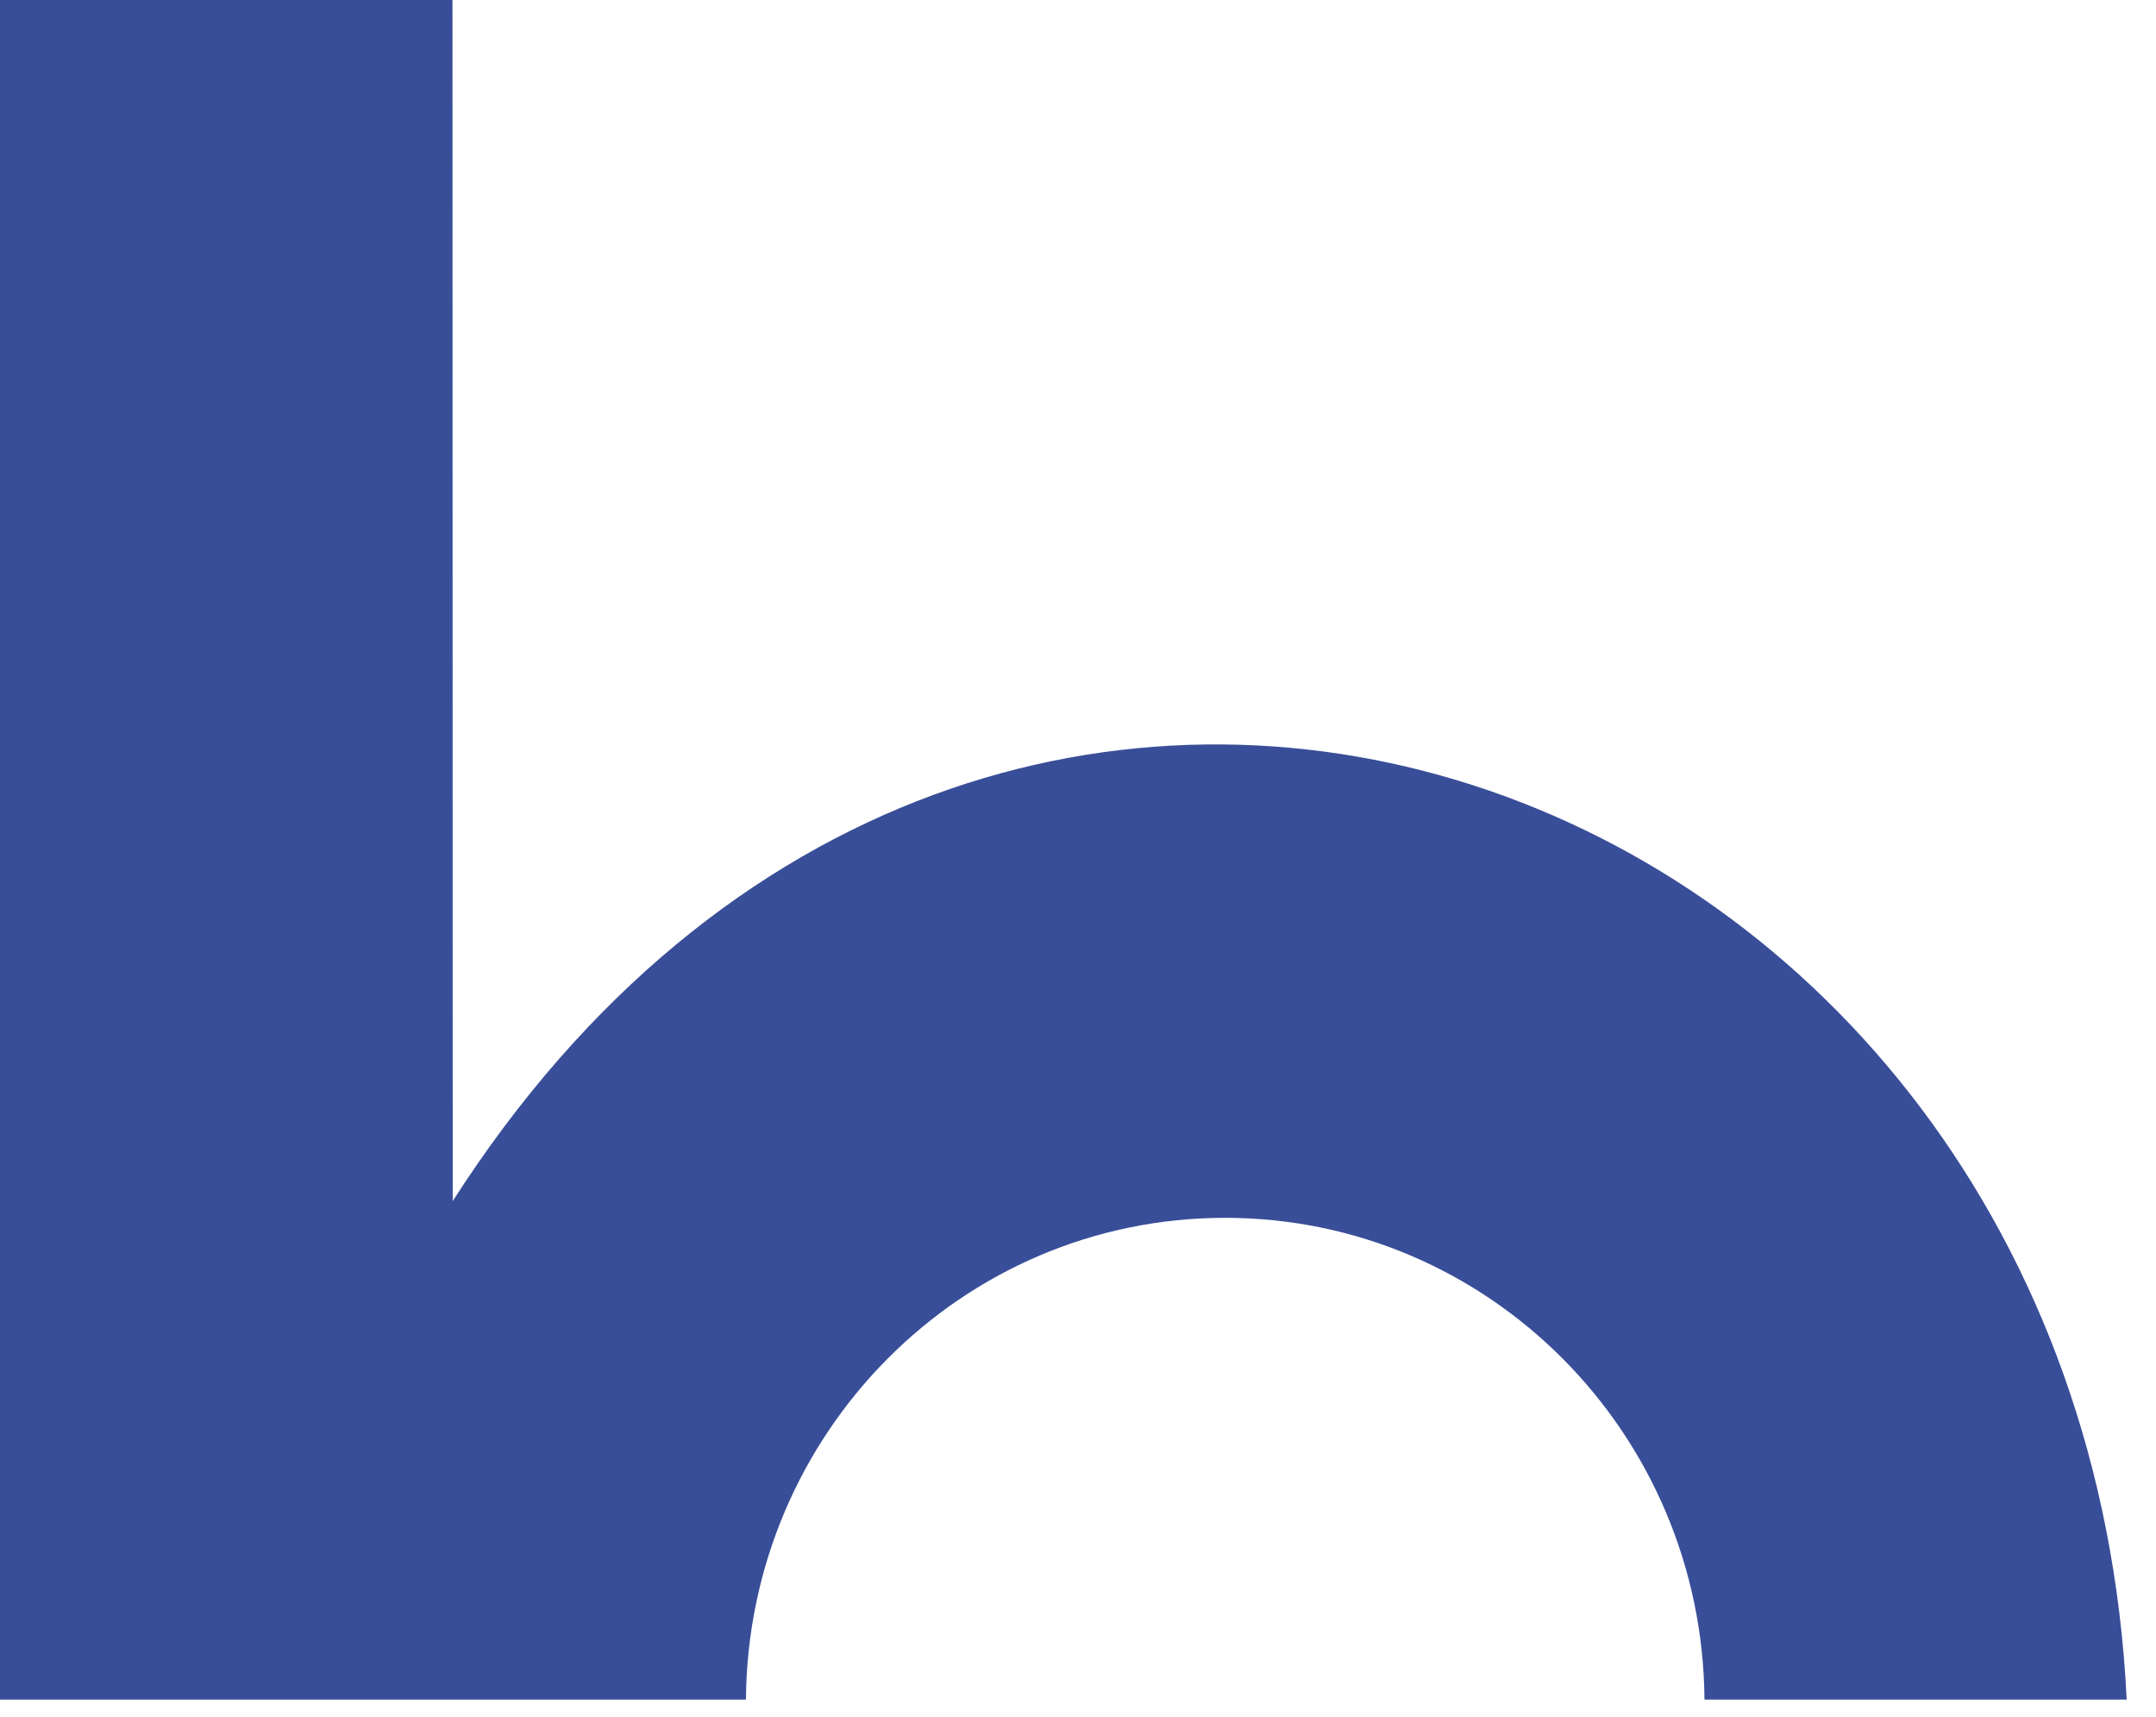
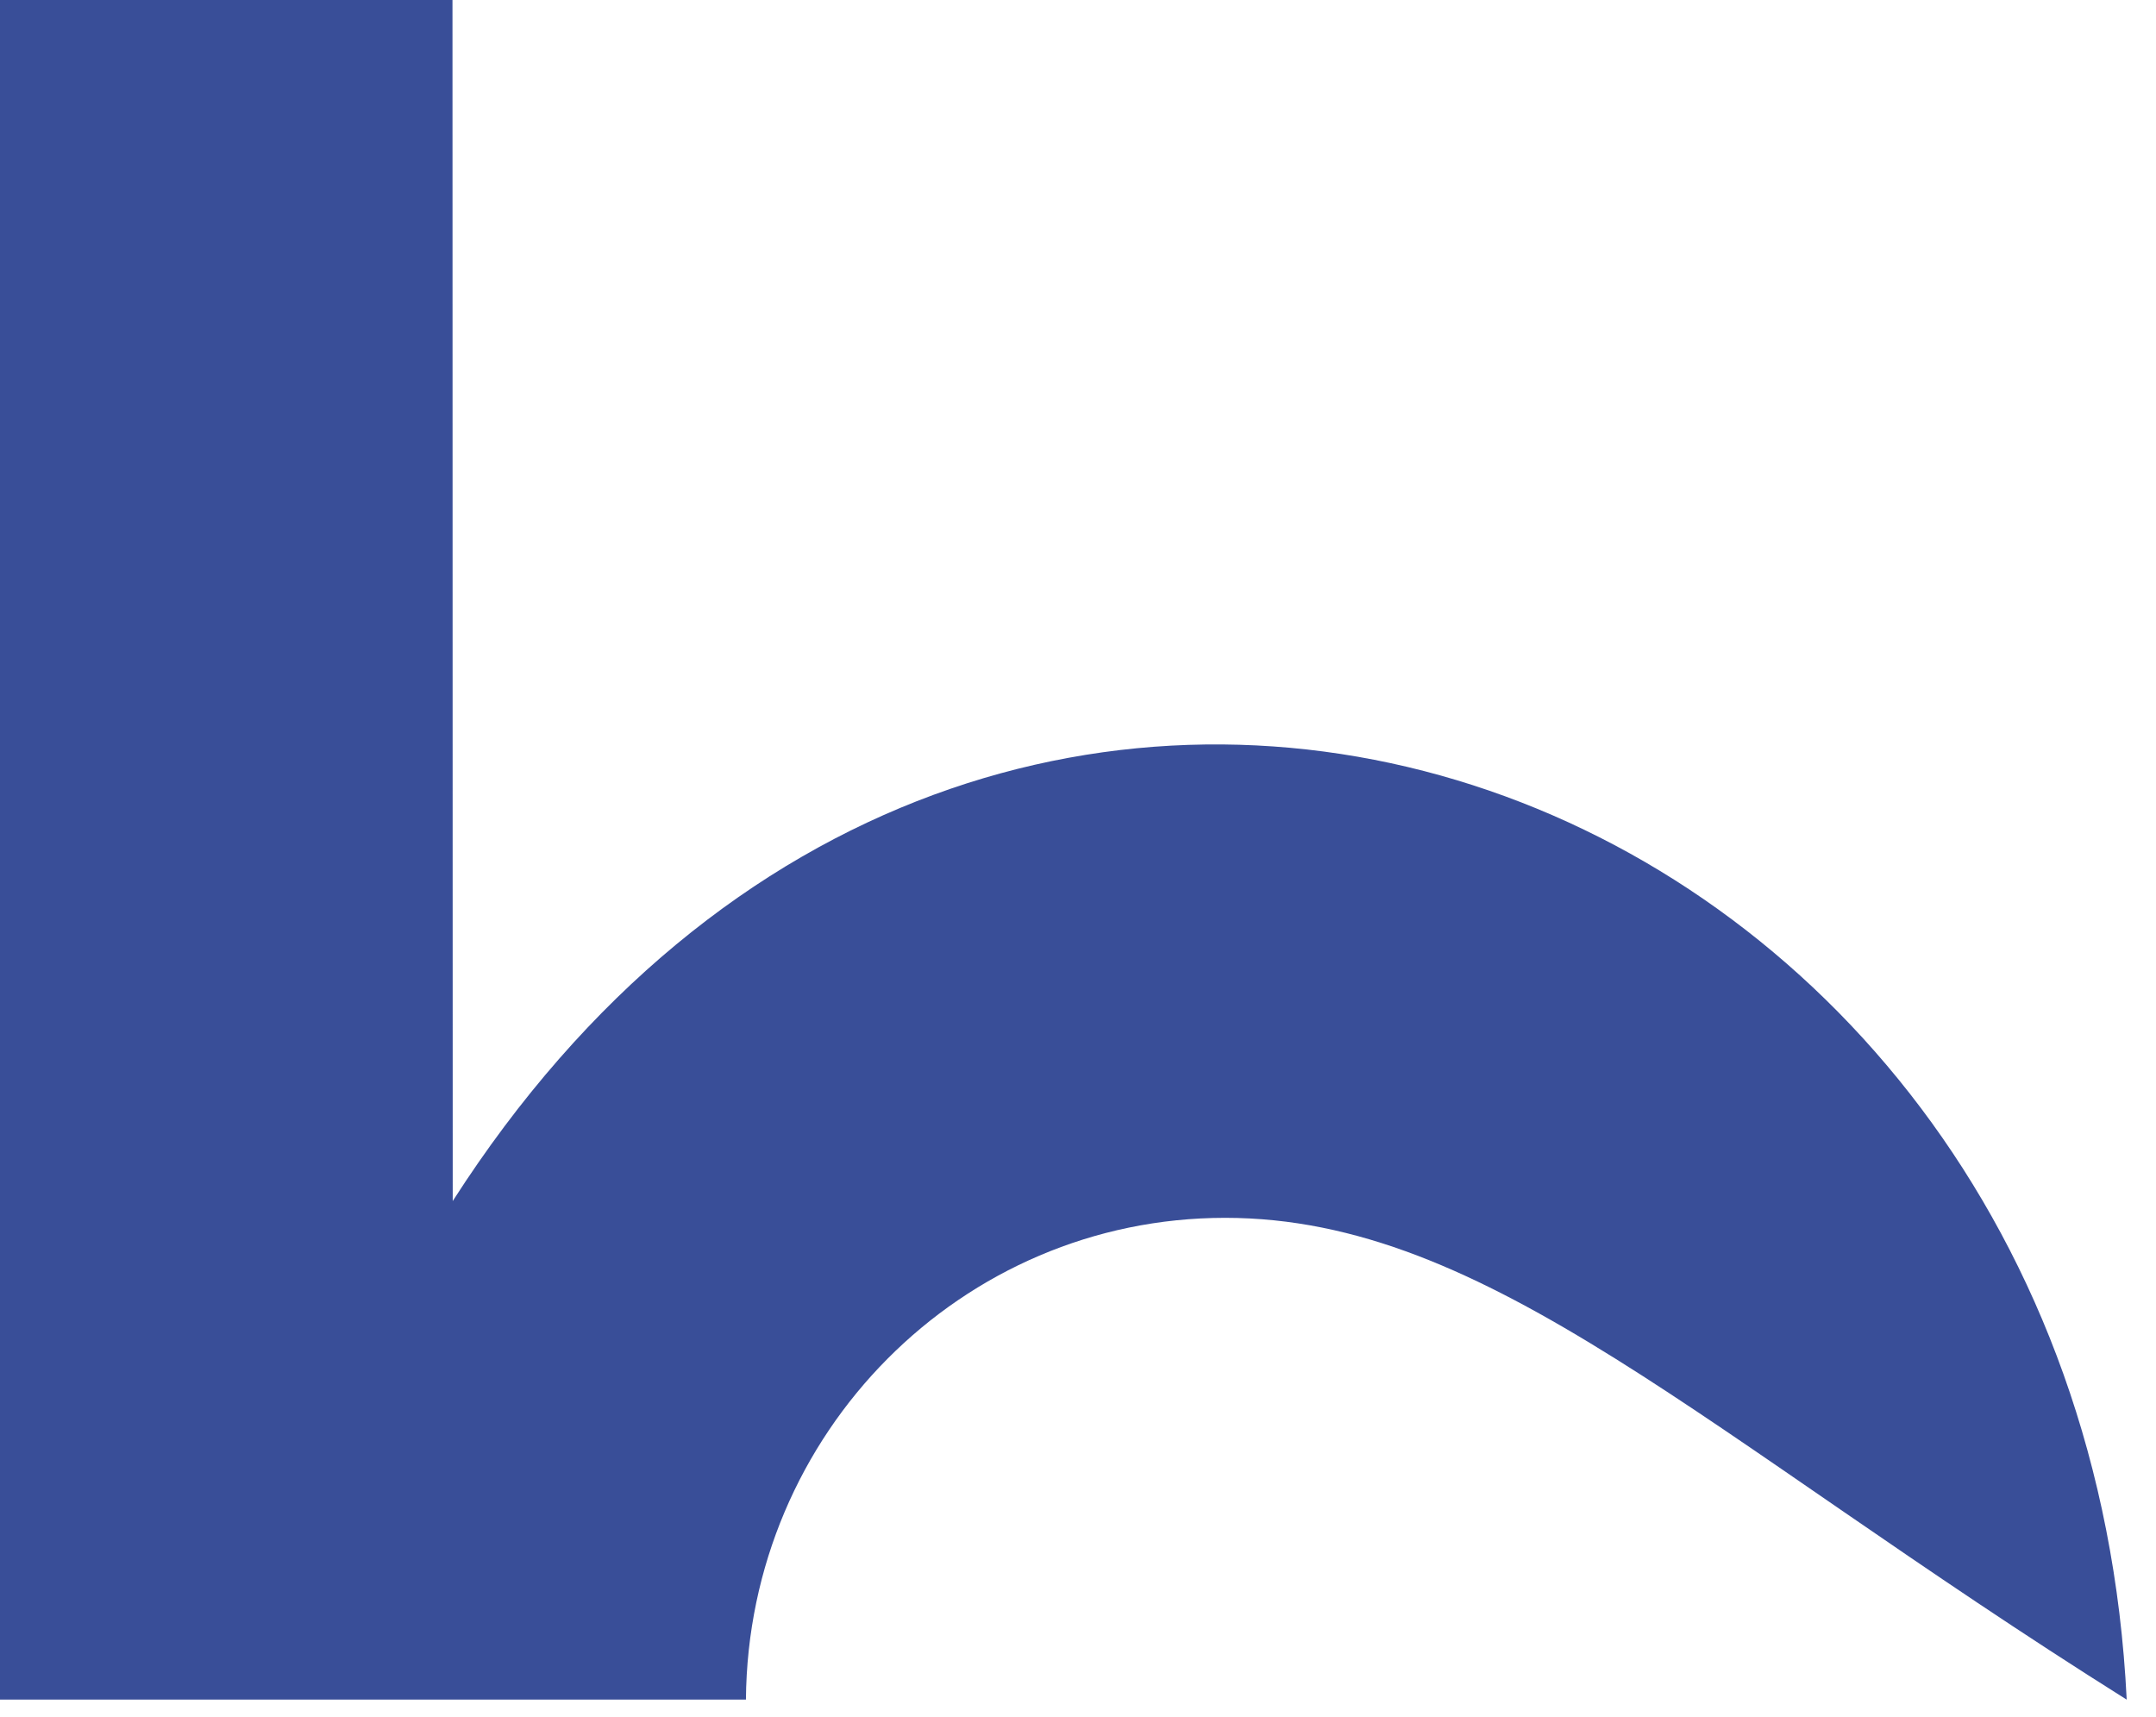
<svg xmlns="http://www.w3.org/2000/svg" fill="none" height="100%" overflow="visible" preserveAspectRatio="none" style="display: block;" viewBox="0 0 54 43" width="100%">
-   <path d="M53.265 42.57H42.691C42.641 35.897 37.285 30.503 30.684 30.503C24.084 30.503 18.734 35.897 18.683 42.57H0V0H11.333L11.339 30.083C24.729 9.186 52.115 19.043 53.266 42.569L53.265 42.57Z" fill="#394E98" id="Vector" />
+   <path d="M53.265 42.57C42.641 35.897 37.285 30.503 30.684 30.503C24.084 30.503 18.734 35.897 18.683 42.57H0V0H11.333L11.339 30.083C24.729 9.186 52.115 19.043 53.266 42.569L53.265 42.57Z" fill="#394E98" id="Vector" />
</svg>